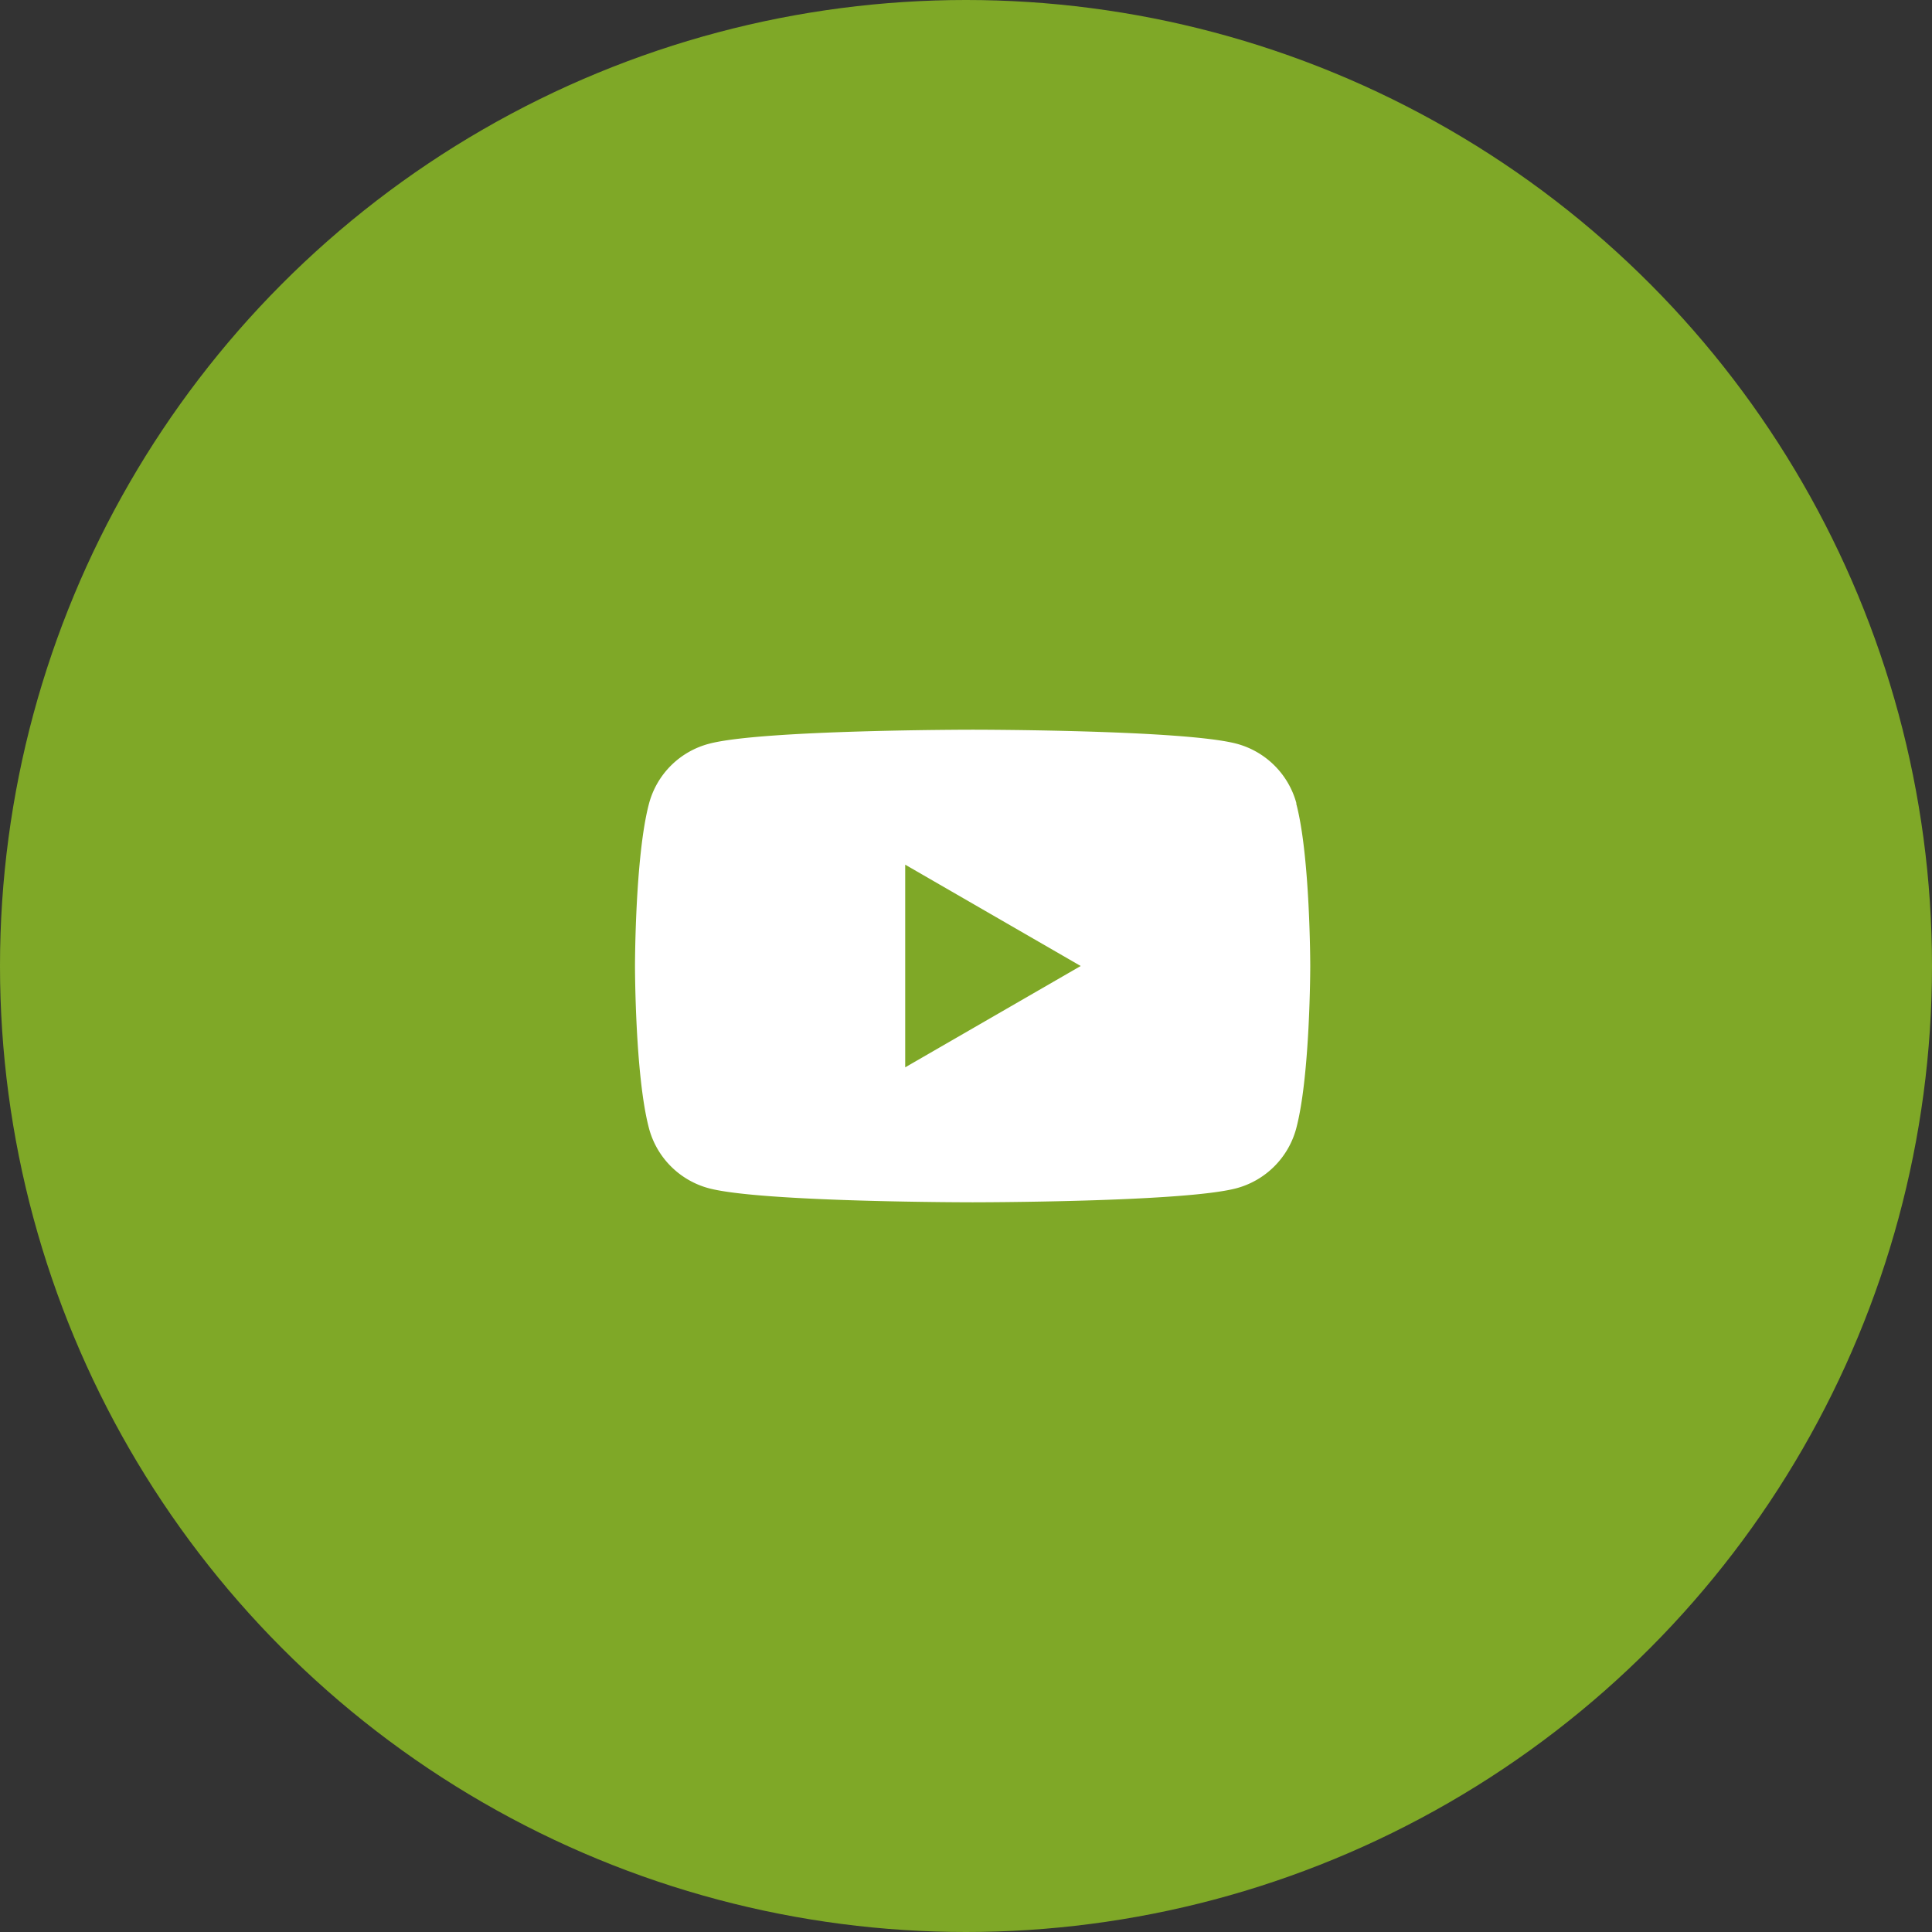
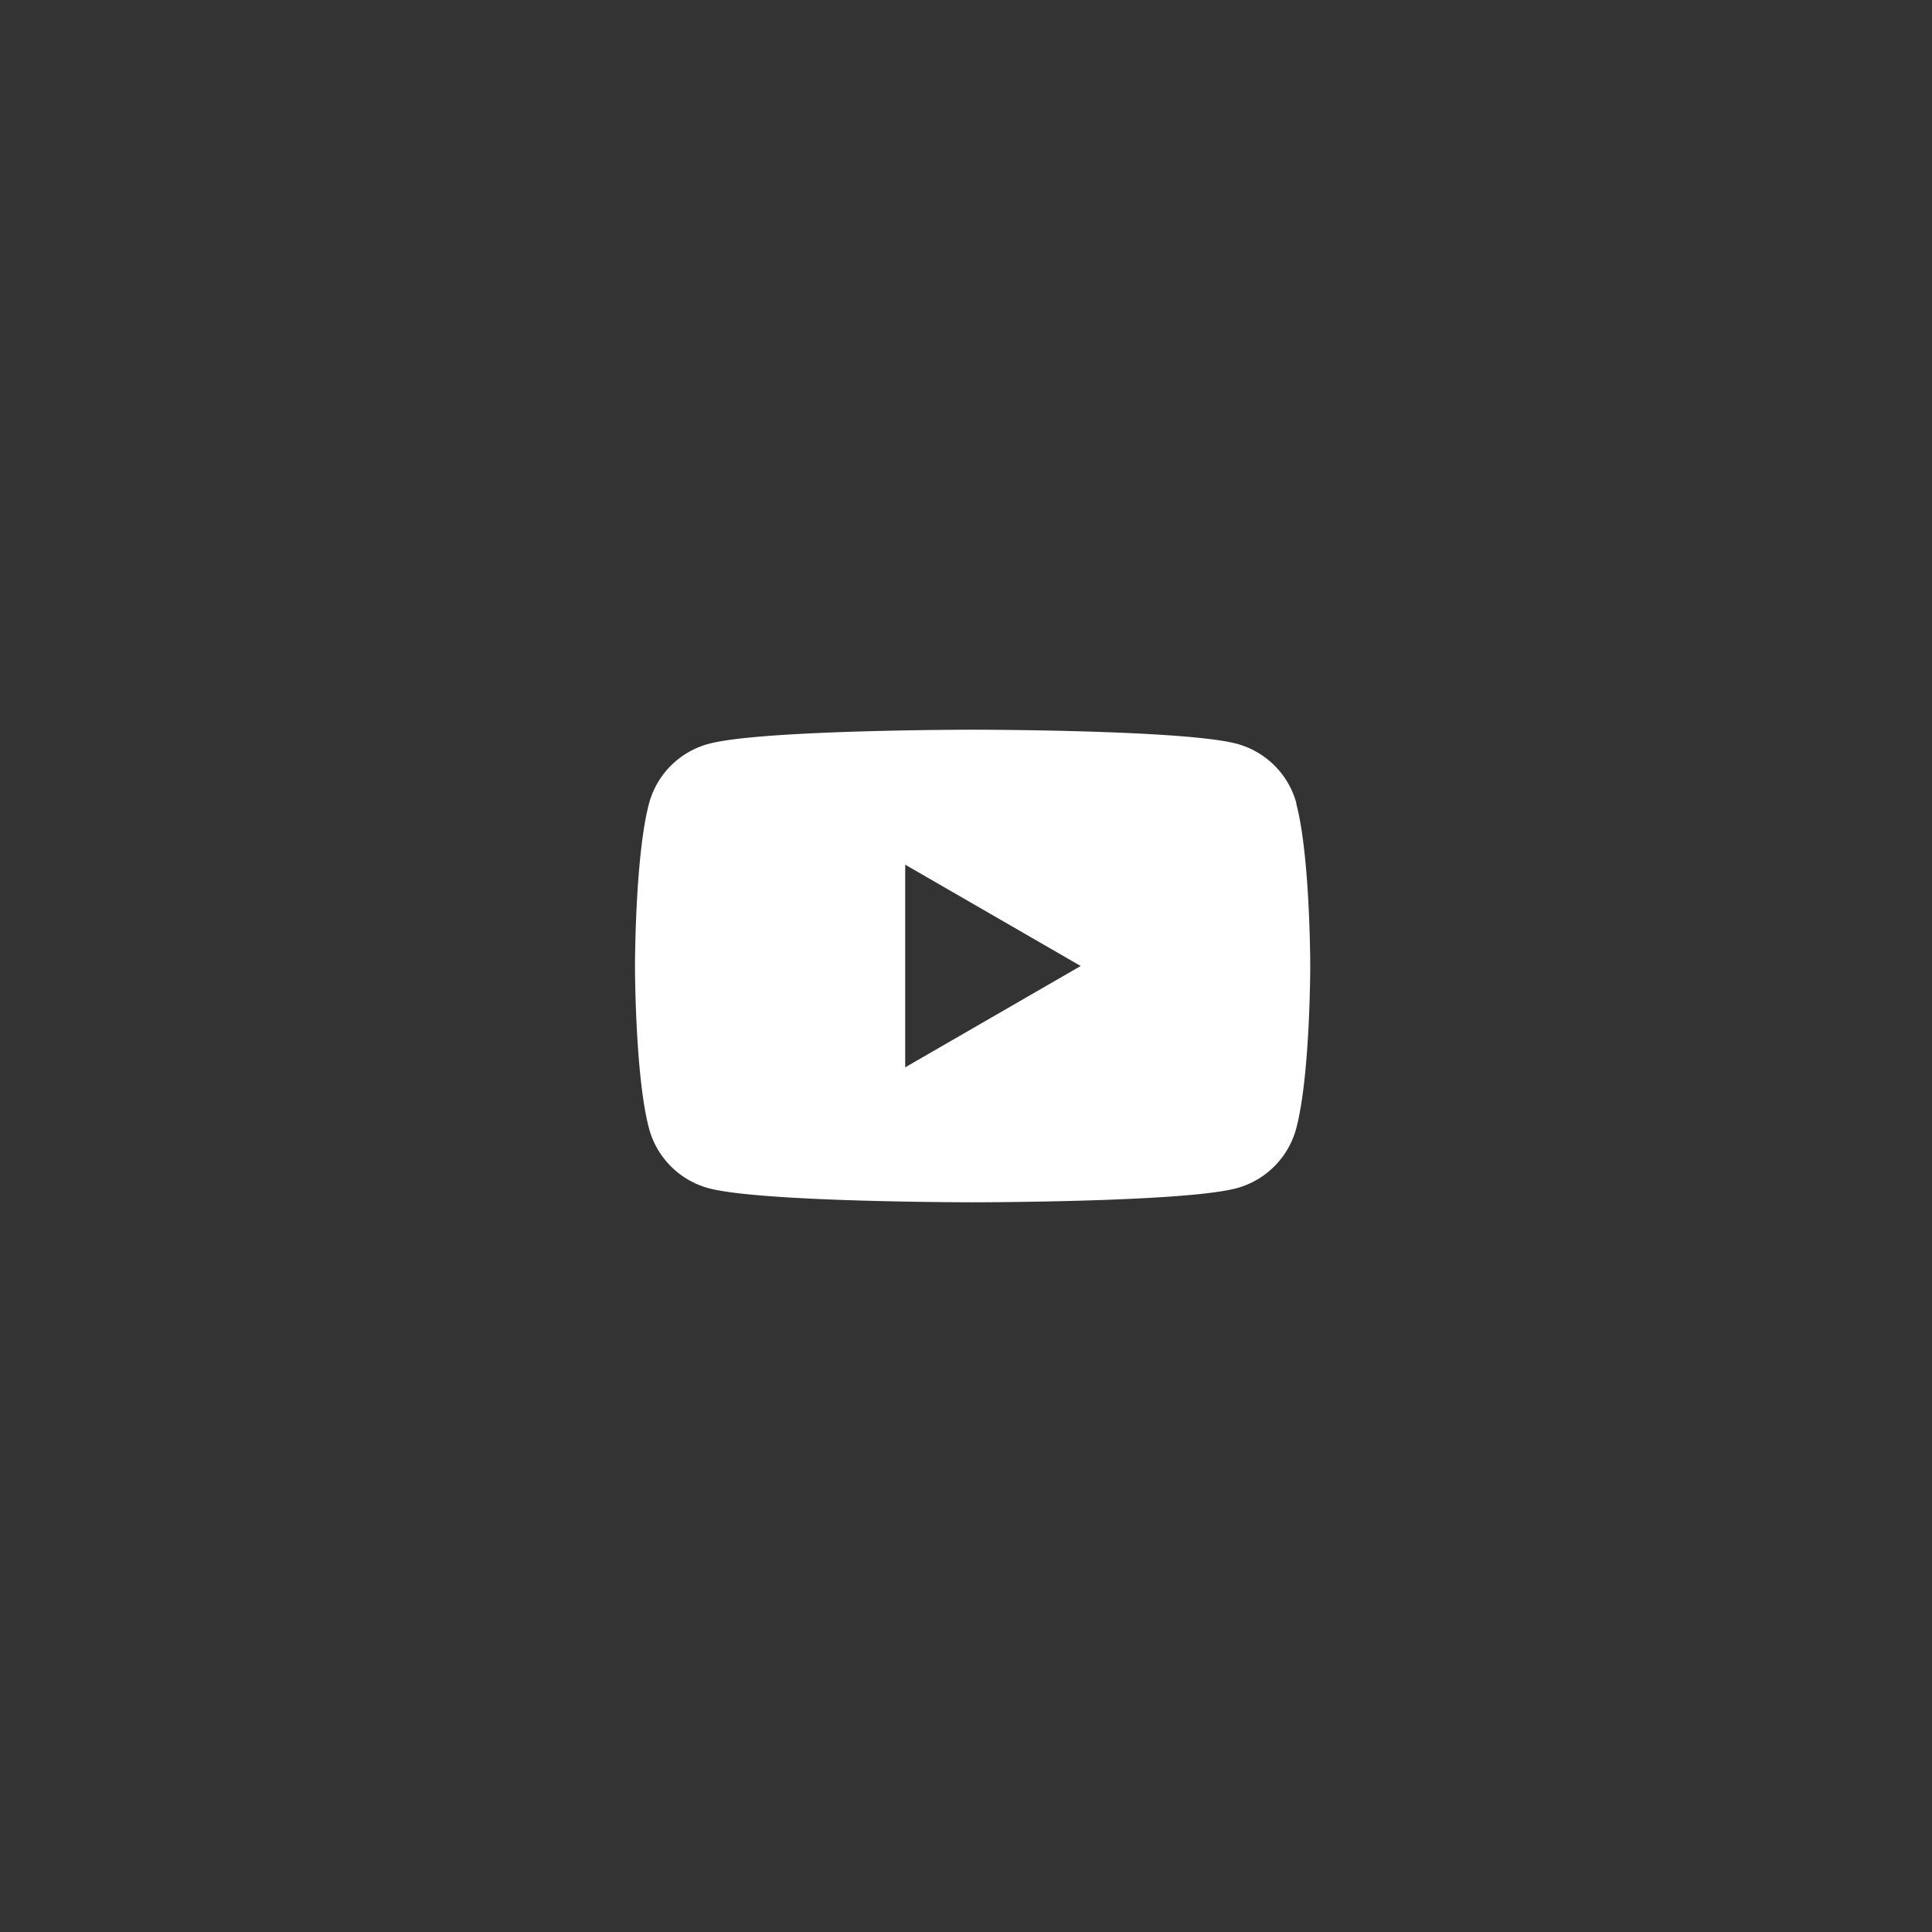
<svg xmlns="http://www.w3.org/2000/svg" width="143" height="143" fill="none">
  <rect width="100%" height="100%" fill="#333333" stroke="none" />
-   <circle cx="71.5" cy="71.5" r="71.5" fill="#7FA827" />
  <g clip-path="url(#clip0_140_1531)">
    <path d="M95.96 59.47a6.265 6.265 0 00-4.42-4.42c-3.9-1.04-19.53-1.04-19.53-1.04s-15.64 0-19.53 1.04a6.24 6.24 0 00-4.44 4.42C47 63.37 47 71.5 47 71.5s0 8.14 1.04 12.03a6.265 6.265 0 004.42 4.42c3.9 1.04 19.53 1.04 19.53 1.04s15.64 0 19.53-1.04a6.265 6.265 0 004.42-4.42c1.04-3.9 1.04-12.03 1.04-12.03s0-8.14-1.04-12.03h.02zM67 79V64l12.99 7.5L67 79z" fill="#fff" />
  </g>
  <defs>
    <clipPath id="clip0_140_1531">
      <path fill="#fff" transform="translate(47 54)" d="M0 0h50v35H0z" />
    </clipPath>
  </defs>
</svg>